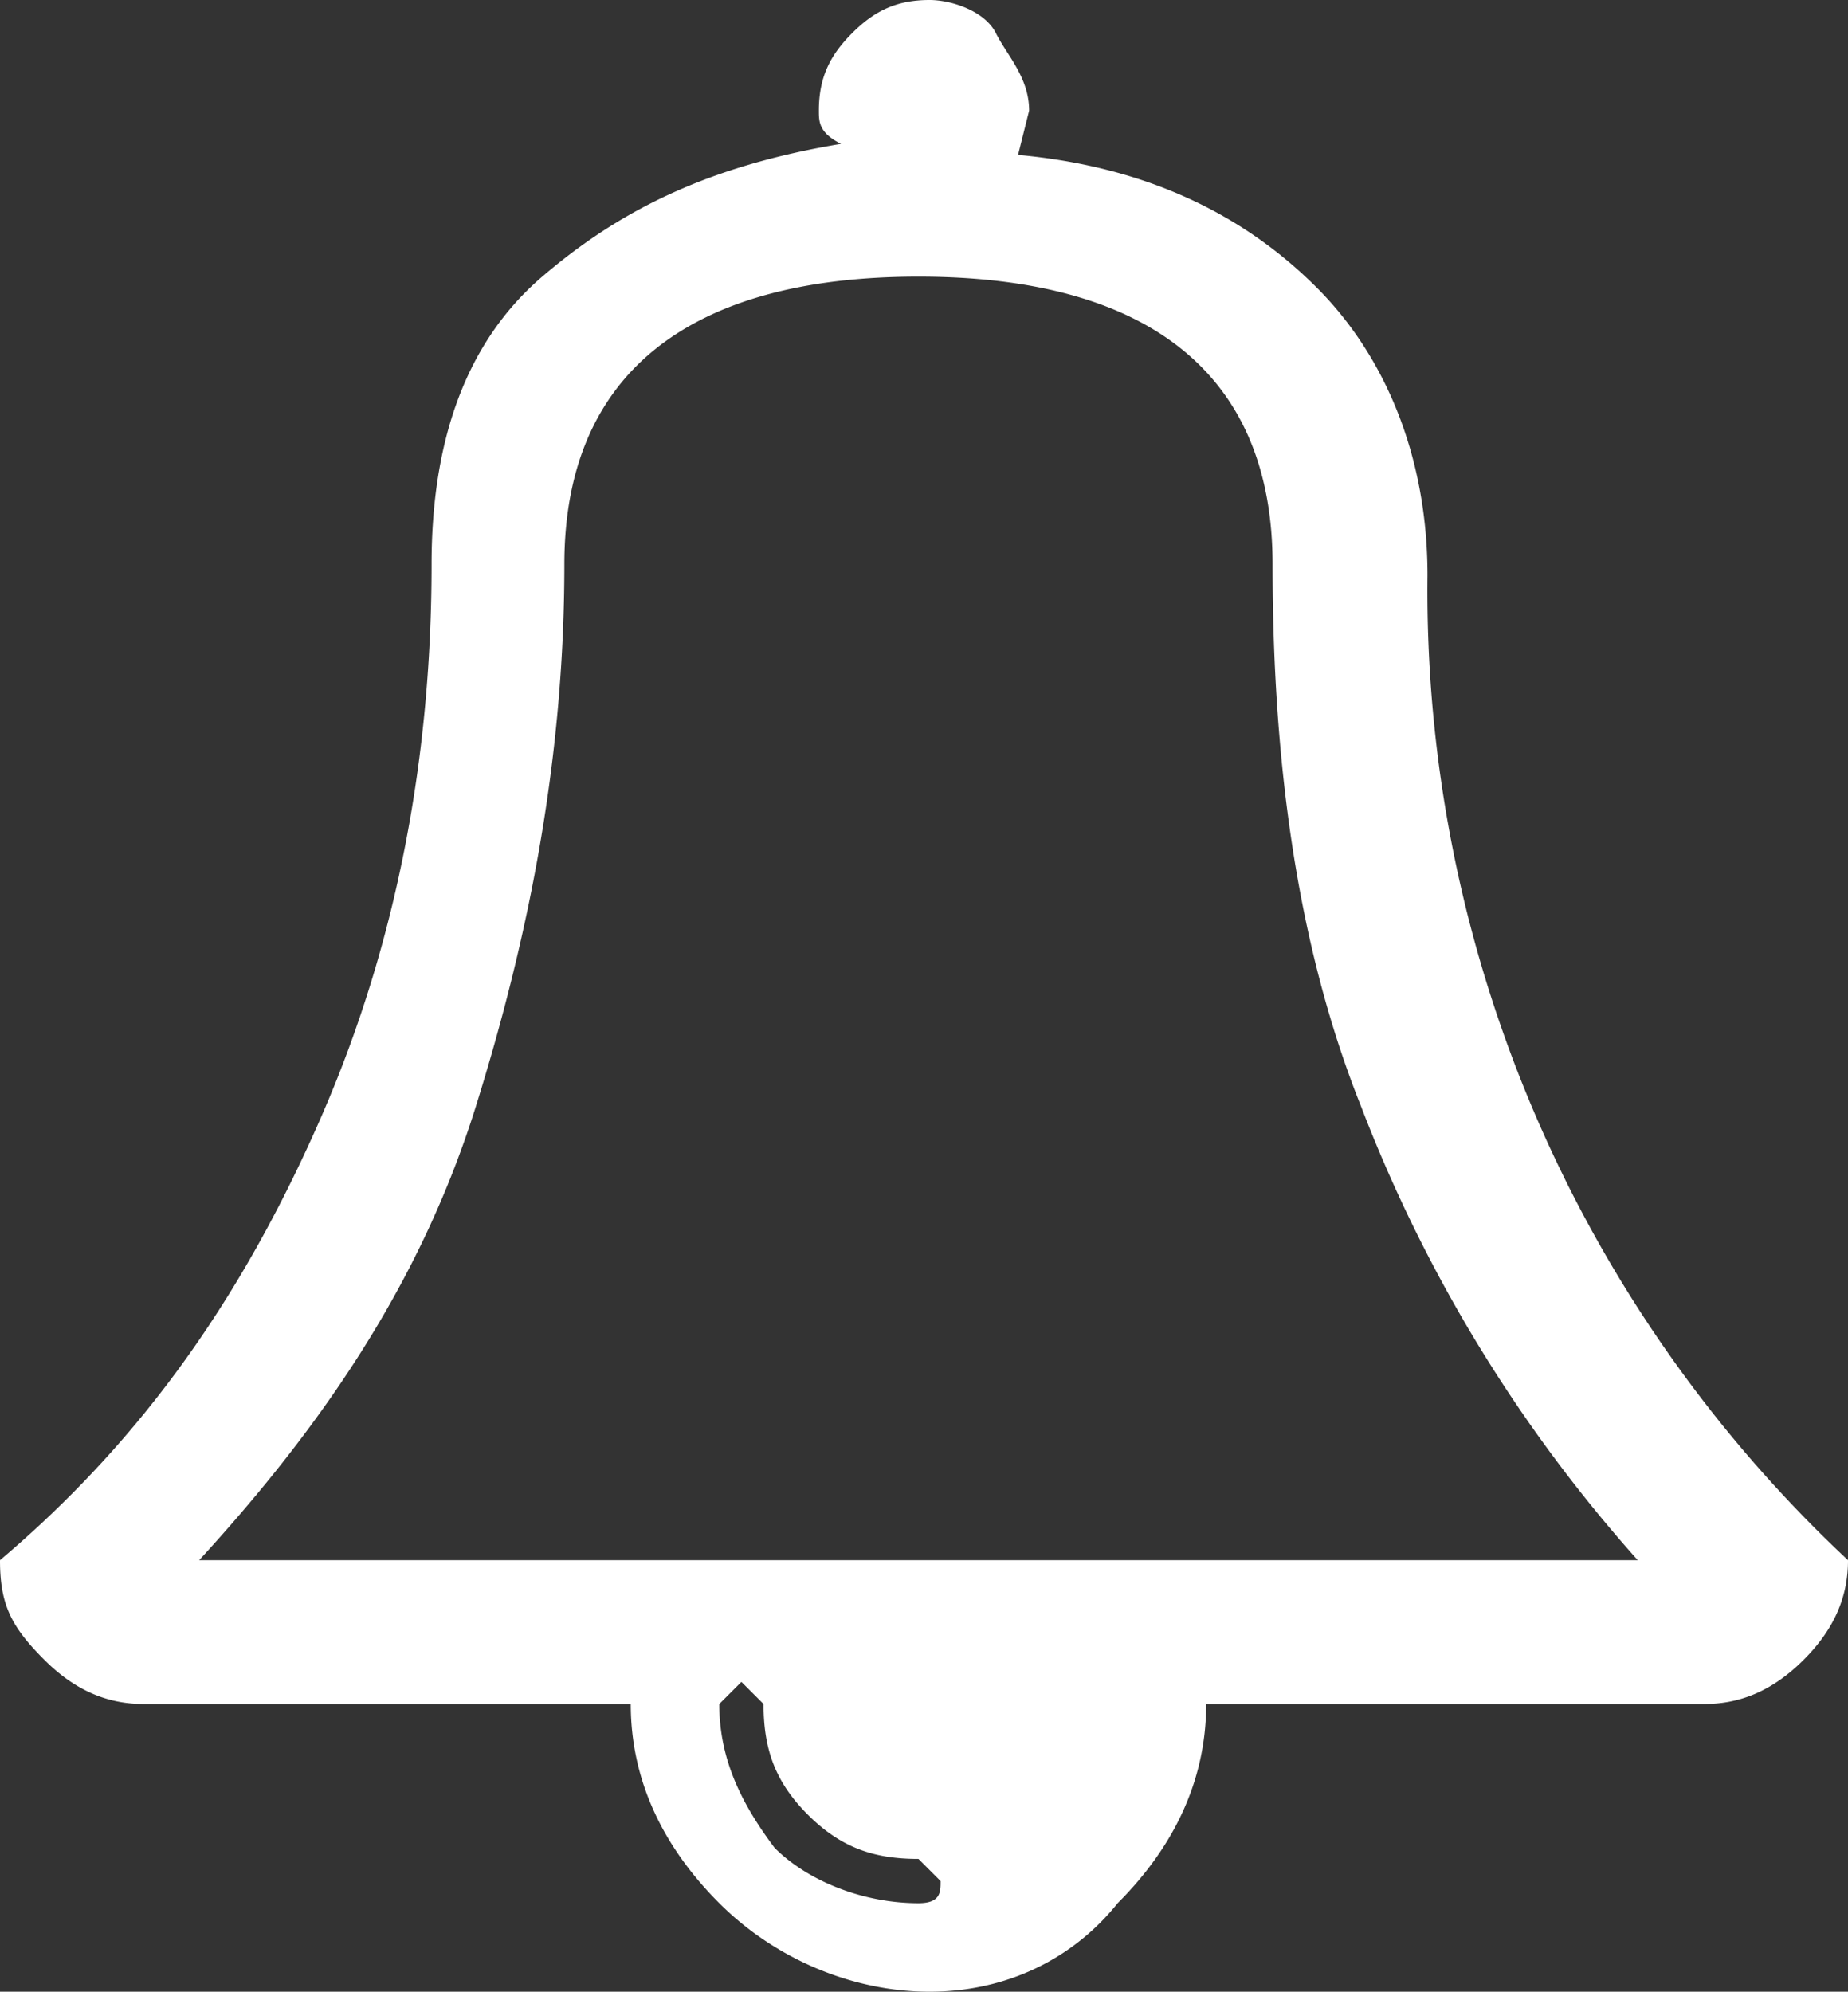
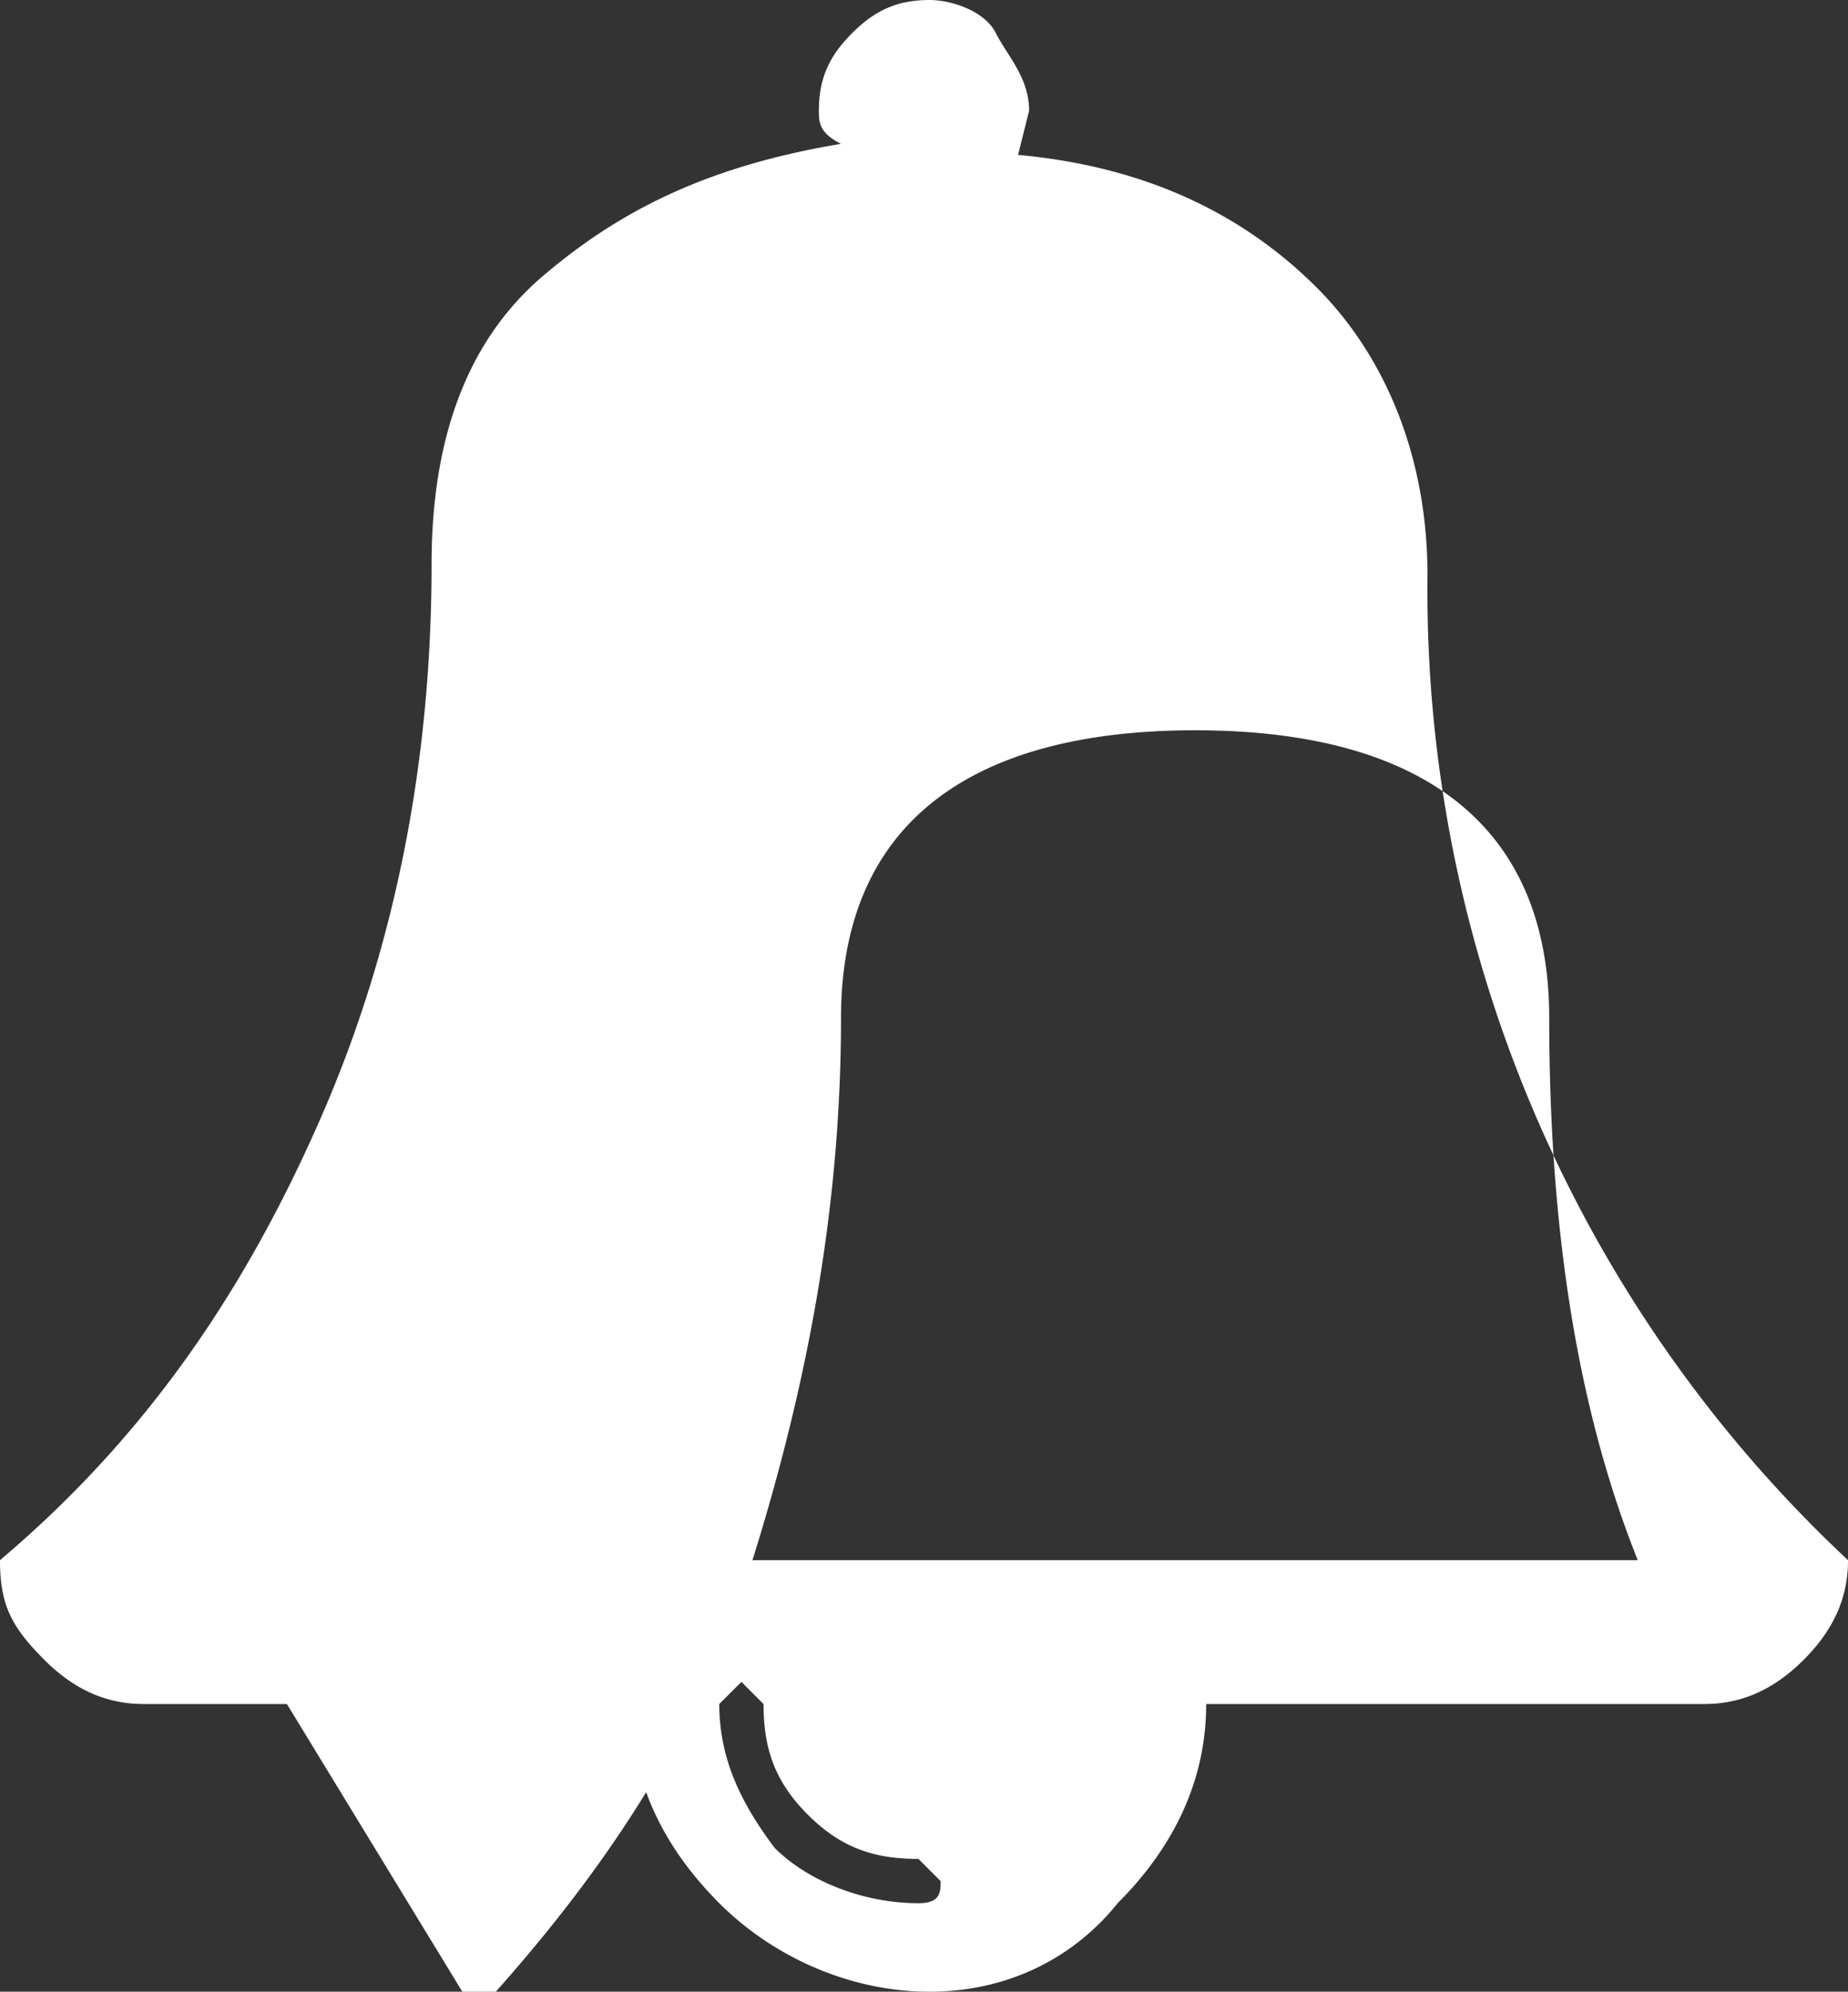
<svg xmlns="http://www.w3.org/2000/svg" viewBox="0 0 16.7 18" style="enable-background:new 0 0 16.7 18" xml:space="preserve">
  <rect x="0" y="0" width="16.7" height="18" fill="#333333" stroke="none" />
-   <path d="m8.5 17-.2-.2c-.4 0-.7-.1-1-.4-.3-.3-.4-.6-.4-1l-.2-.2-.2.2c0 .5.2.9.5 1.3.3.3.8.5 1.3.5.2 0 .2-.1.2-.2zm-6.7-2.9h13a13.3 13.3 0 0 1-2.5-4.1c-.6-1.5-.8-3.2-.8-4.9 0-1.7-1.1-2.6-3.2-2.6s-3.2.9-3.2 2.6c0 1.7-.3 3.3-.8 4.9s-1.4 2.9-2.5 4.1zm14.9 0c0 .3-.1.6-.4.9-.3.3-.6.4-.9.4h-4.5c0 .7-.3 1.3-.8 1.8-.4.5-1 .8-1.7.8s-1.4-.3-1.9-.8-.8-1.1-.8-1.8H1.3c-.3 0-.6-.1-.9-.4s-.4-.5-.4-.9c1.3-1.1 2.2-2.4 2.9-4s1-3.3 1-5c0-1.1.3-2 1-2.6s1.5-1 2.7-1.2c-.2-.1-.2-.2-.2-.3 0-.3.1-.5.3-.7.2-.2.4-.3.7-.3.2 0 .5.1.6.3s.3.4.3.7l-.1.4c1.1.1 2 .5 2.7 1.2.6.6 1 1.5 1 2.6a12 12 0 0 0 3.8 8.9z" style="fill:#fff" />
+   <path d="m8.5 17-.2-.2c-.4 0-.7-.1-1-.4-.3-.3-.4-.6-.4-1l-.2-.2-.2.2c0 .5.2.9.5 1.3.3.3.8.5 1.3.5.2 0 .2-.1.2-.2zm-6.7-2.9h13c-.6-1.5-.8-3.2-.8-4.9 0-1.7-1.1-2.6-3.2-2.6s-3.2.9-3.2 2.6c0 1.7-.3 3.3-.8 4.9s-1.4 2.9-2.5 4.1zm14.9 0c0 .3-.1.6-.4.9-.3.3-.6.4-.9.4h-4.5c0 .7-.3 1.3-.8 1.8-.4.5-1 .8-1.7.8s-1.4-.3-1.9-.8-.8-1.1-.8-1.8H1.3c-.3 0-.6-.1-.9-.4s-.4-.5-.4-.9c1.3-1.1 2.2-2.4 2.9-4s1-3.3 1-5c0-1.1.3-2 1-2.6s1.5-1 2.7-1.2c-.2-.1-.2-.2-.2-.3 0-.3.1-.5.3-.7.2-.2.4-.3.7-.3.2 0 .5.1.6.3s.3.4.3.7l-.1.4c1.1.1 2 .5 2.7 1.2.6.6 1 1.5 1 2.6a12 12 0 0 0 3.8 8.9z" style="fill:#fff" />
</svg>